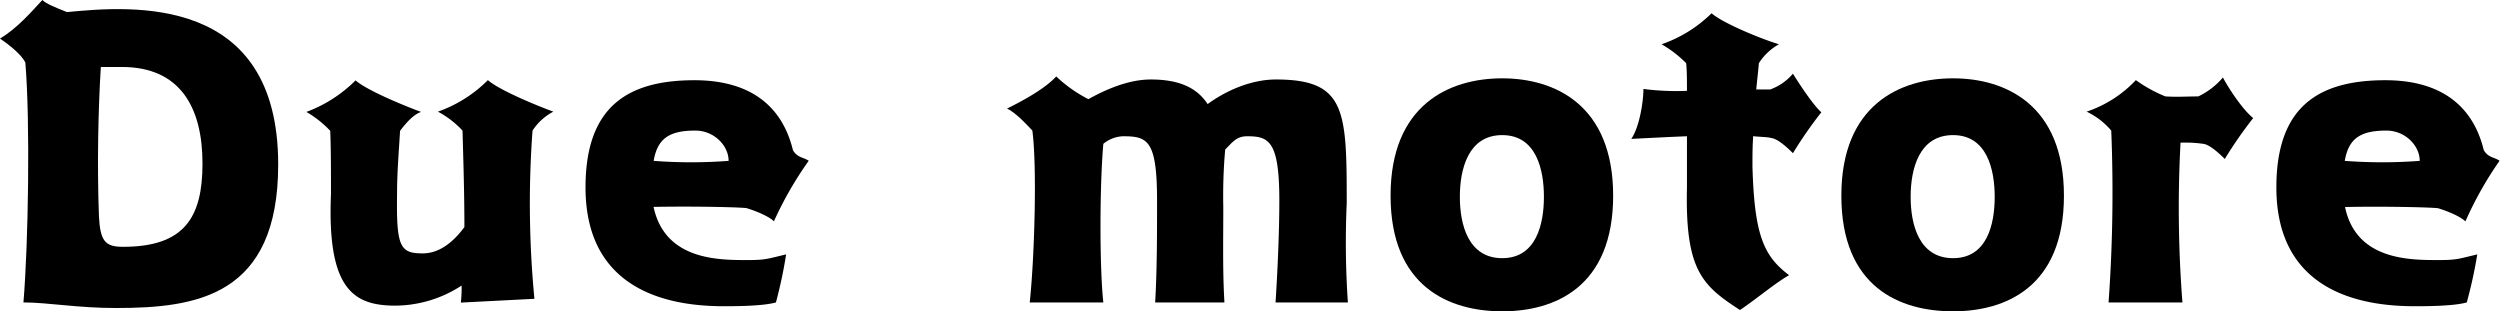
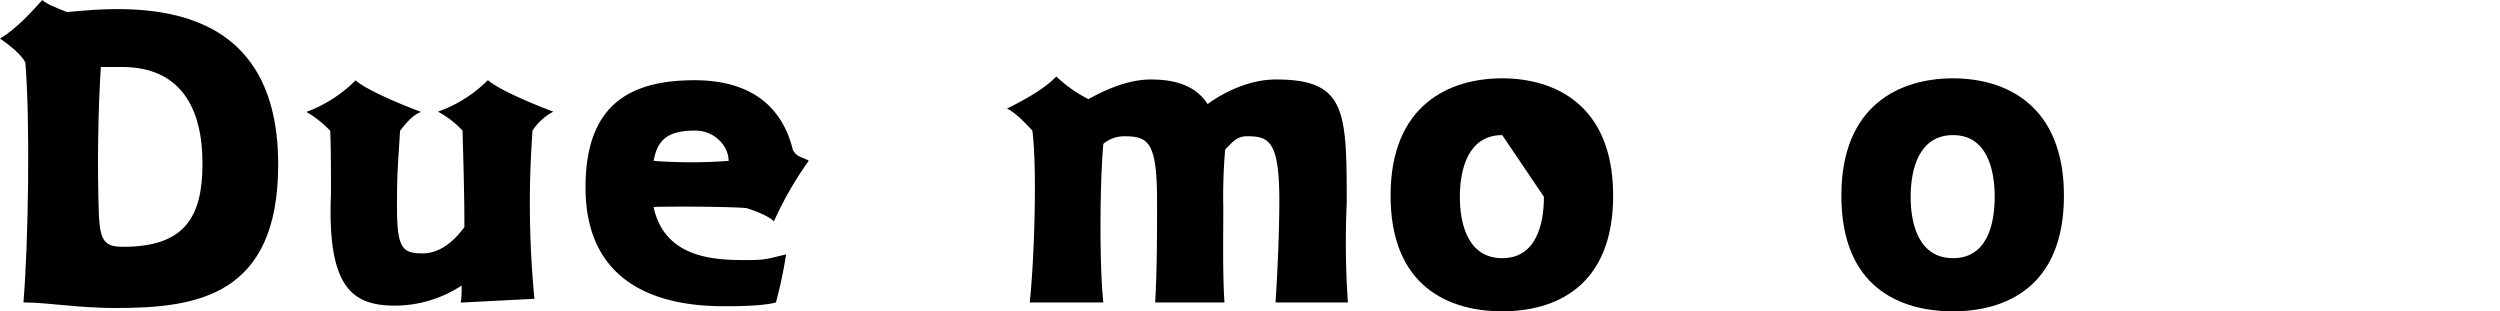
<svg xmlns="http://www.w3.org/2000/svg" id="レイヤー_1" data-name="レイヤー 1" viewBox="0 0 475.56 59.19">
  <path d="M60.48,316c.94-11.3,1.3-34.49.36-45.65-.72-1.44-2.88-3.24-4.82-4.54,3.24-1.94,5.9-5,8.06-7.34.72.72,2.52,1.44,4.68,2.3,12.46-1.22,40.18-3.38,40.18,29,0,25-15.48,27.29-30.82,27.29C70.92,317.08,65.16,316,60.48,316Zm18.94-10.58c11.66,0,15.12-5.55,15.12-15.85,0-10.58-4.18-18.36-15.34-18.36h-4c-.5,8.14-.72,18.58-.36,28.44C75.1,304.33,76,305.42,79.42,305.42Z" transform="translate(-56.02 -258.47)" />
  <path d="M157.32,283.31a189.65,189.65,0,0,0,.36,32l-14,.72a23.43,23.43,0,0,0,.15-3.24,23.28,23.28,0,0,1-12.6,3.82c-8.07,0-13-3.24-12.25-21.25,0-4.32,0-8.42-.14-12a19.79,19.79,0,0,0-4.54-3.6,26,26,0,0,0,9.36-6c2,1.8,8.86,4.68,12.46,6-1.44.5-2.73,1.94-4,3.6-.21,3.74-.57,7.7-.57,12-.15,10.09.57,11.31,4.89,11.31,2.88,0,5.55-1.8,7.92-5,0-6.48-.21-13-.36-18.36a17.73,17.73,0,0,0-4.68-3.6,25.32,25.32,0,0,0,9.51-6c2,1.8,8.85,4.68,12.45,6A10.59,10.59,0,0,0,157.32,283.31Z" transform="translate(-56.02 -258.47)" />
  <path d="M198.22,307.94c3.38,0,3.74-.22,7.34-1.08a86.62,86.62,0,0,1-1.94,9.14c-2.52.72-7.92.72-9.94.72-9.72,0-26.28-2.52-26.28-22.61,0-15.48,8.14-20.38,20.74-20.38,7,0,16,2.16,18.72,13.32.86,1.44,1.94,1.3,3,2a68,68,0,0,0-6.62,11.52c-1.08-1.08-4-2.16-5.26-2.52-2.3-.22-11.52-.36-17.64-.22C182.52,307.94,192.6,307.94,198.22,307.94Zm-17.86-18.87a94.24,94.24,0,0,0,14.26,0c0-2.88-2.74-5.76-6.34-5.76C183.24,283.31,181.08,284.89,180.36,289.07Z" transform="translate(-56.02 -258.47)" />
  <path d="M298.66,316c.36-5.54.72-13.25.72-19.37,0-11.38-2-12.24-6.12-12.24-2,0-2.74,1.08-4.18,2.52a100.56,100.56,0,0,0-.36,10.94c0,6.12-.14,12.39.22,18.15H275.76c.36-6.12.36-13.25.36-19.37,0-11.52-1.8-12.24-6.48-12.24a6.24,6.24,0,0,0-3.74,1.44c-.72,8.28-.72,23.55,0,30.17h-14c.86-7.92,1.44-25.49.5-32.69-1.22-1.3-3.24-3.46-4.82-4.18,2.88-1.44,7.2-3.74,9.36-6.12a25.85,25.85,0,0,0,6.12,4.32c3.24-1.8,7.56-3.74,11.88-3.74,5.4,0,8.78,1.58,10.8,4.68,3.24-2.38,8.06-4.68,13-4.68,13.32,0,13.46,5.9,13.46,23.54a167.64,167.64,0,0,0,.22,18.87Z" transform="translate(-56.02 -258.47)" />
-   <path d="M341.78,273.37c9.94,0,21.1,5,21.1,22.32,0,17.43-11.16,22-21.1,22s-21.24-4.54-21.24-22C320.54,278.41,331.7,273.37,341.78,273.37Zm0,10.8c-6.48,0-8.06,6.48-8.06,11.74s1.58,11.67,8.06,11.67,7.93-6.49,7.93-11.67S348.26,284.17,341.78,284.17Z" transform="translate(-56.02 -258.47)" />
-   <path d="M396.36,310.82c-2.3,1.22-6.62,4.82-9.36,6.62-7.2-4.68-10.44-7.56-10.08-23.33v-9.72c-3.75.14-7.71.36-10.59.5,1.59-2.3,2.31-7.2,2.31-9.5a48.68,48.68,0,0,0,8.28.36c0-2,0-3.82-.15-5.26a21.89,21.89,0,0,0-4.68-3.6,25.13,25.13,0,0,0,9.51-5.9c2,1.8,9.22,4.82,12.82,5.9a10.66,10.66,0,0,0-3.82,3.6c-.14,1.66-.36,3.46-.5,5h2.66a10.33,10.33,0,0,0,4.32-3c1.44,2.3,3.82,5.9,5.4,7.34a79.16,79.16,0,0,0-5.4,7.78c-1.08-1.08-2.88-2.74-4.1-2.88-.72-.22-2.52-.22-3.46-.36-.14,1.94-.14,3.74-.14,5.76C389.74,303.25,391.54,307.21,396.36,310.82Z" transform="translate(-56.02 -258.47)" />
+   <path d="M341.78,273.37c9.94,0,21.1,5,21.1,22.32,0,17.43-11.16,22-21.1,22s-21.24-4.54-21.24-22C320.54,278.41,331.7,273.37,341.78,273.37Zm0,10.8c-6.48,0-8.06,6.48-8.06,11.74s1.58,11.67,8.06,11.67,7.93-6.49,7.93-11.67Z" transform="translate(-56.02 -258.47)" />
  <path d="M427.54,273.37c9.93,0,21.09,5,21.09,22.32,0,17.43-11.16,22-21.09,22-10.09,0-21.25-4.54-21.25-22C406.29,278.41,417.45,273.37,427.54,273.37Zm0,10.8c-6.49,0-8.07,6.48-8.07,11.74s1.58,11.67,8.07,11.67,7.92-6.49,7.92-11.67S434,284.17,427.54,284.17Z" transform="translate(-56.02 -258.47)" />
-   <path d="M484.63,280.93a79.16,79.16,0,0,0-5.4,7.78c-1.08-1.08-2.88-2.74-4.1-2.88a24,24,0,0,0-4.32-.22,233.19,233.19,0,0,0,.36,30.39H457.12a292.52,292.52,0,0,0,.51-32.69,14.11,14.11,0,0,0-4.68-3.6,22.78,22.78,0,0,0,9.36-6,26.73,26.73,0,0,0,5.62,3.1c2.16.14,4.32,0,6.26,0a14.05,14.05,0,0,0,4.68-3.6C480.31,275.89,482.83,279.49,484.63,280.93Z" transform="translate(-56.02 -258.47)" />
-   <path d="M519.91,307.94c3.39,0,3.75-.22,7.35-1.08a89.1,89.1,0,0,1-2,9.14c-2.52.72-7.92.72-9.93.72-9.73,0-26.29-2.52-26.29-22.61,0-15.48,8.14-20.38,20.74-20.38,7,0,16,2.16,18.72,13.32.87,1.44,2,1.3,3,2A68.05,68.05,0,0,0,525,300.59c-1.08-1.08-4-2.16-5.25-2.52-2.31-.22-11.53-.36-17.65-.22C504.21,307.94,514.29,307.94,519.91,307.94Zm-17.86-18.87a94.24,94.24,0,0,0,14.26,0c0-2.88-2.74-5.76-6.34-5.76C504.93,283.31,502.77,284.89,502.05,289.07Z" transform="translate(-56.02 -258.47)" />
</svg>